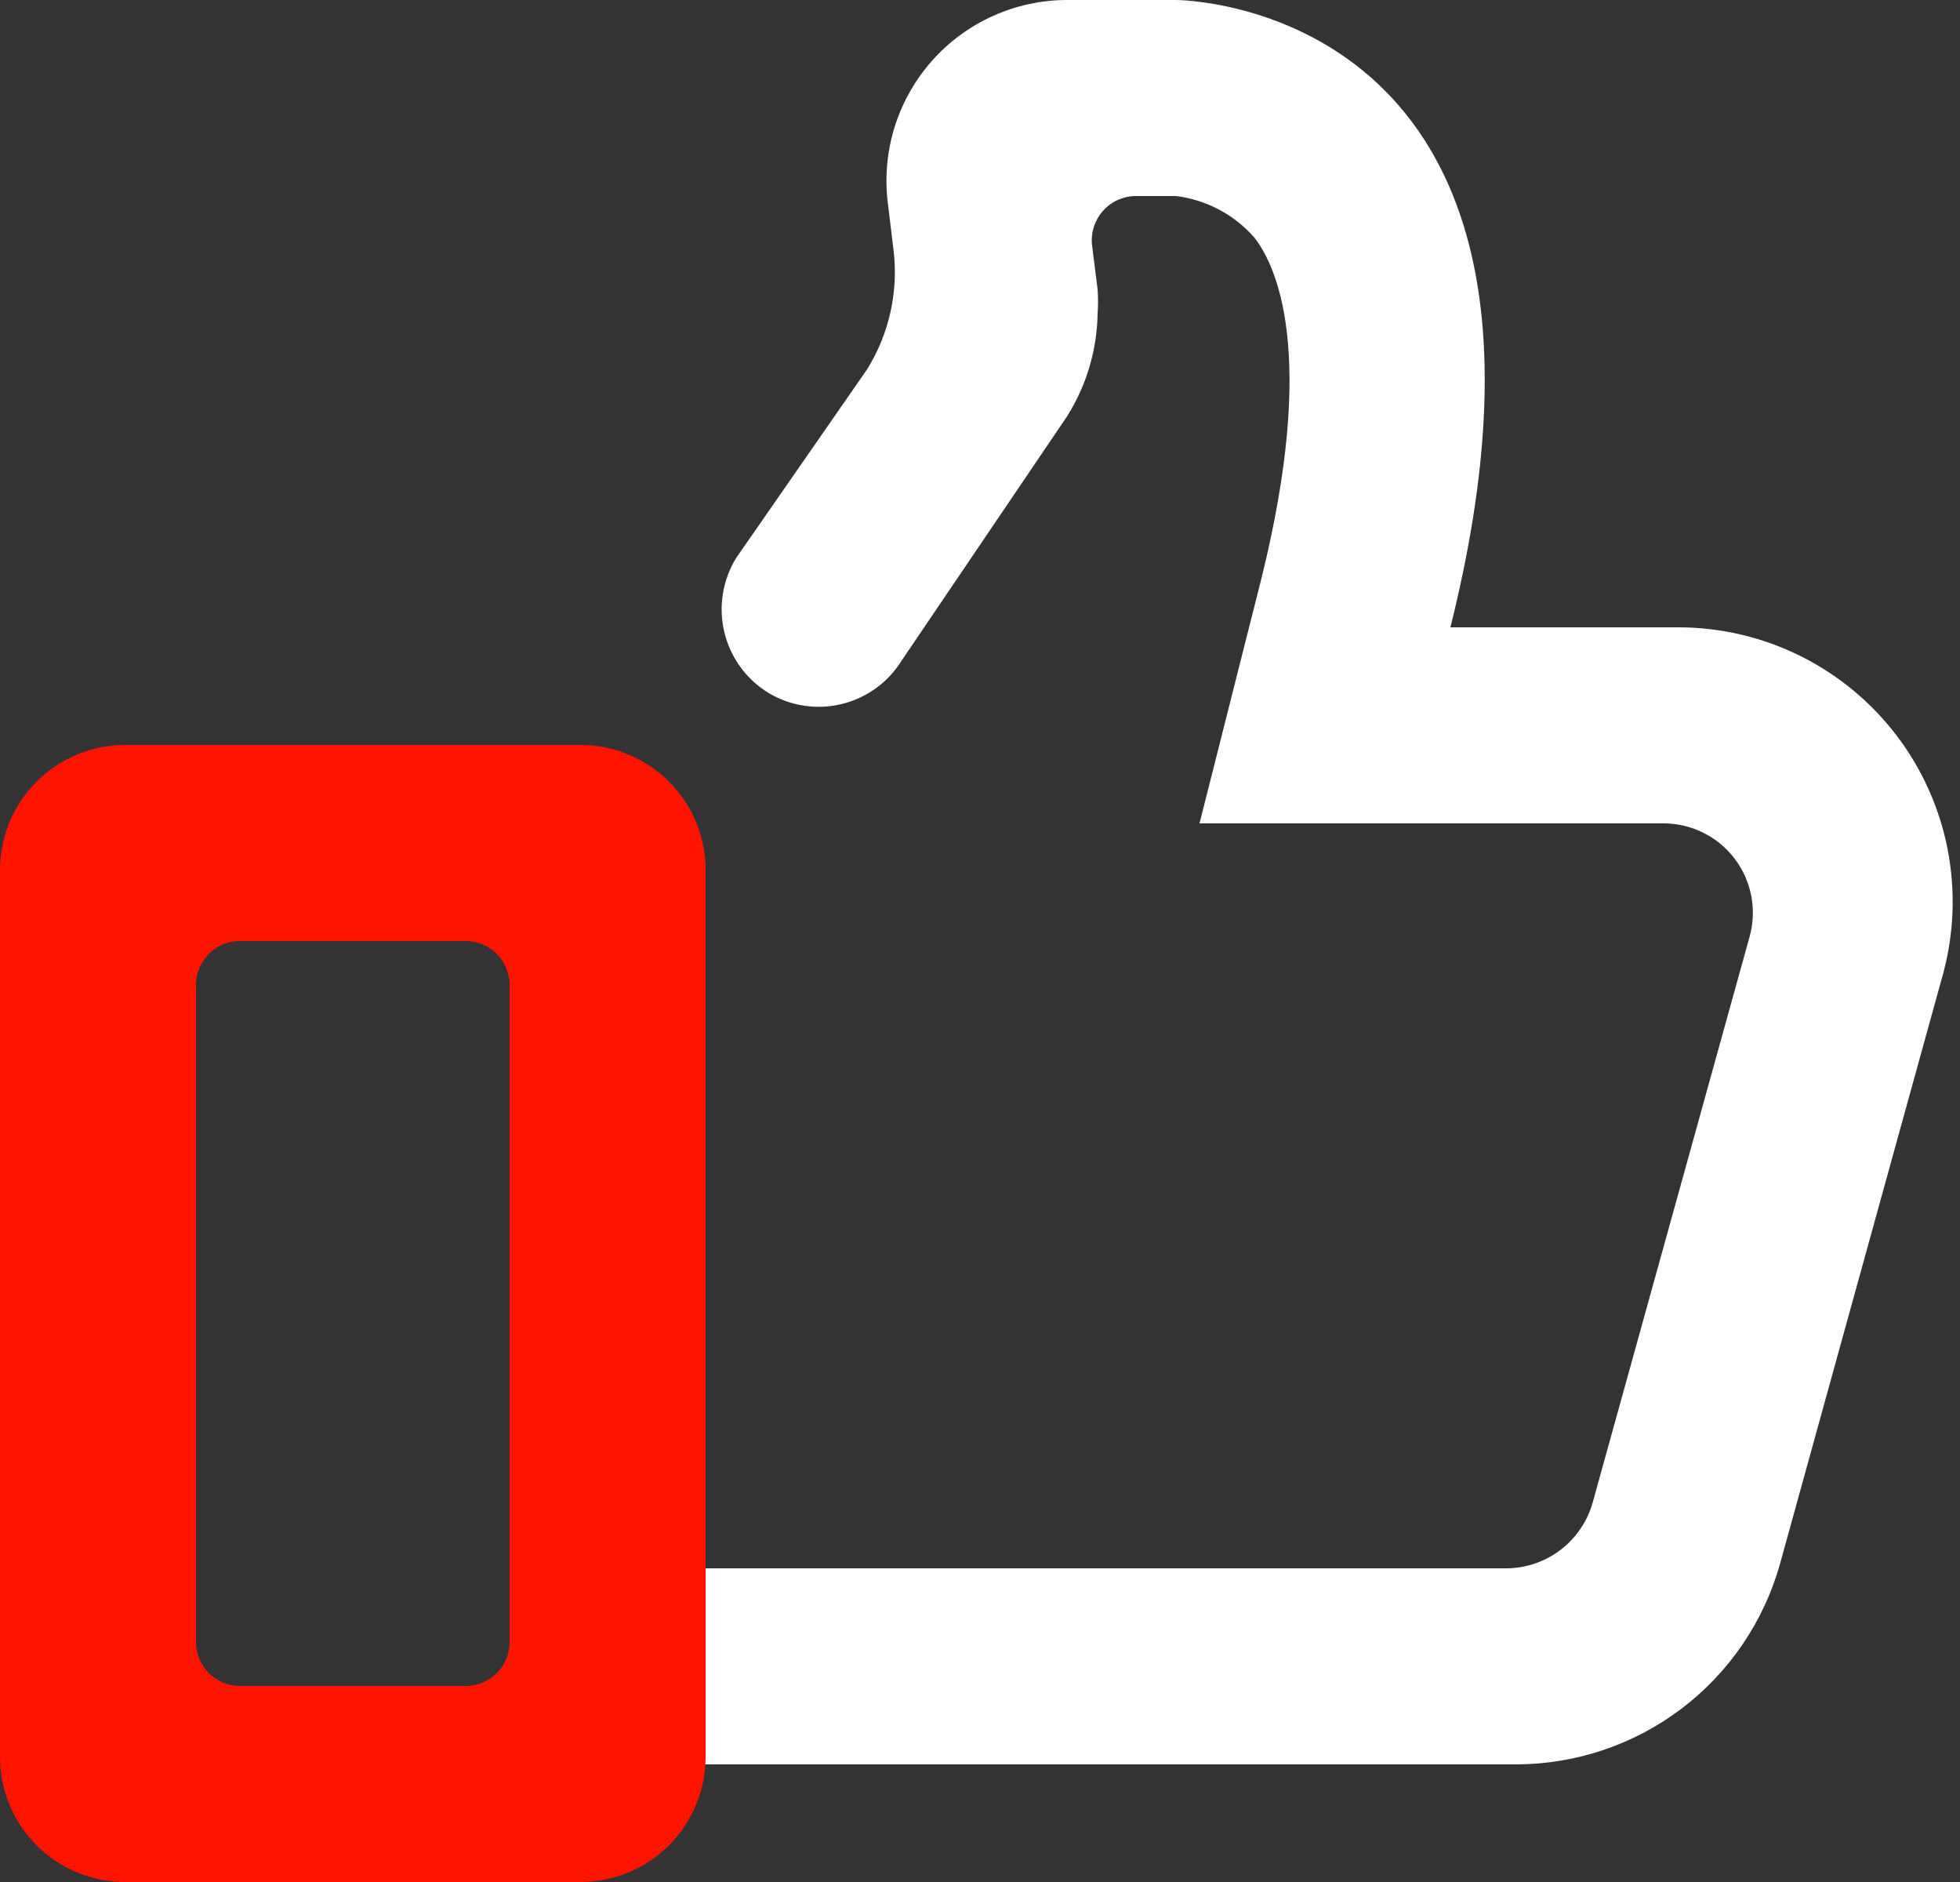
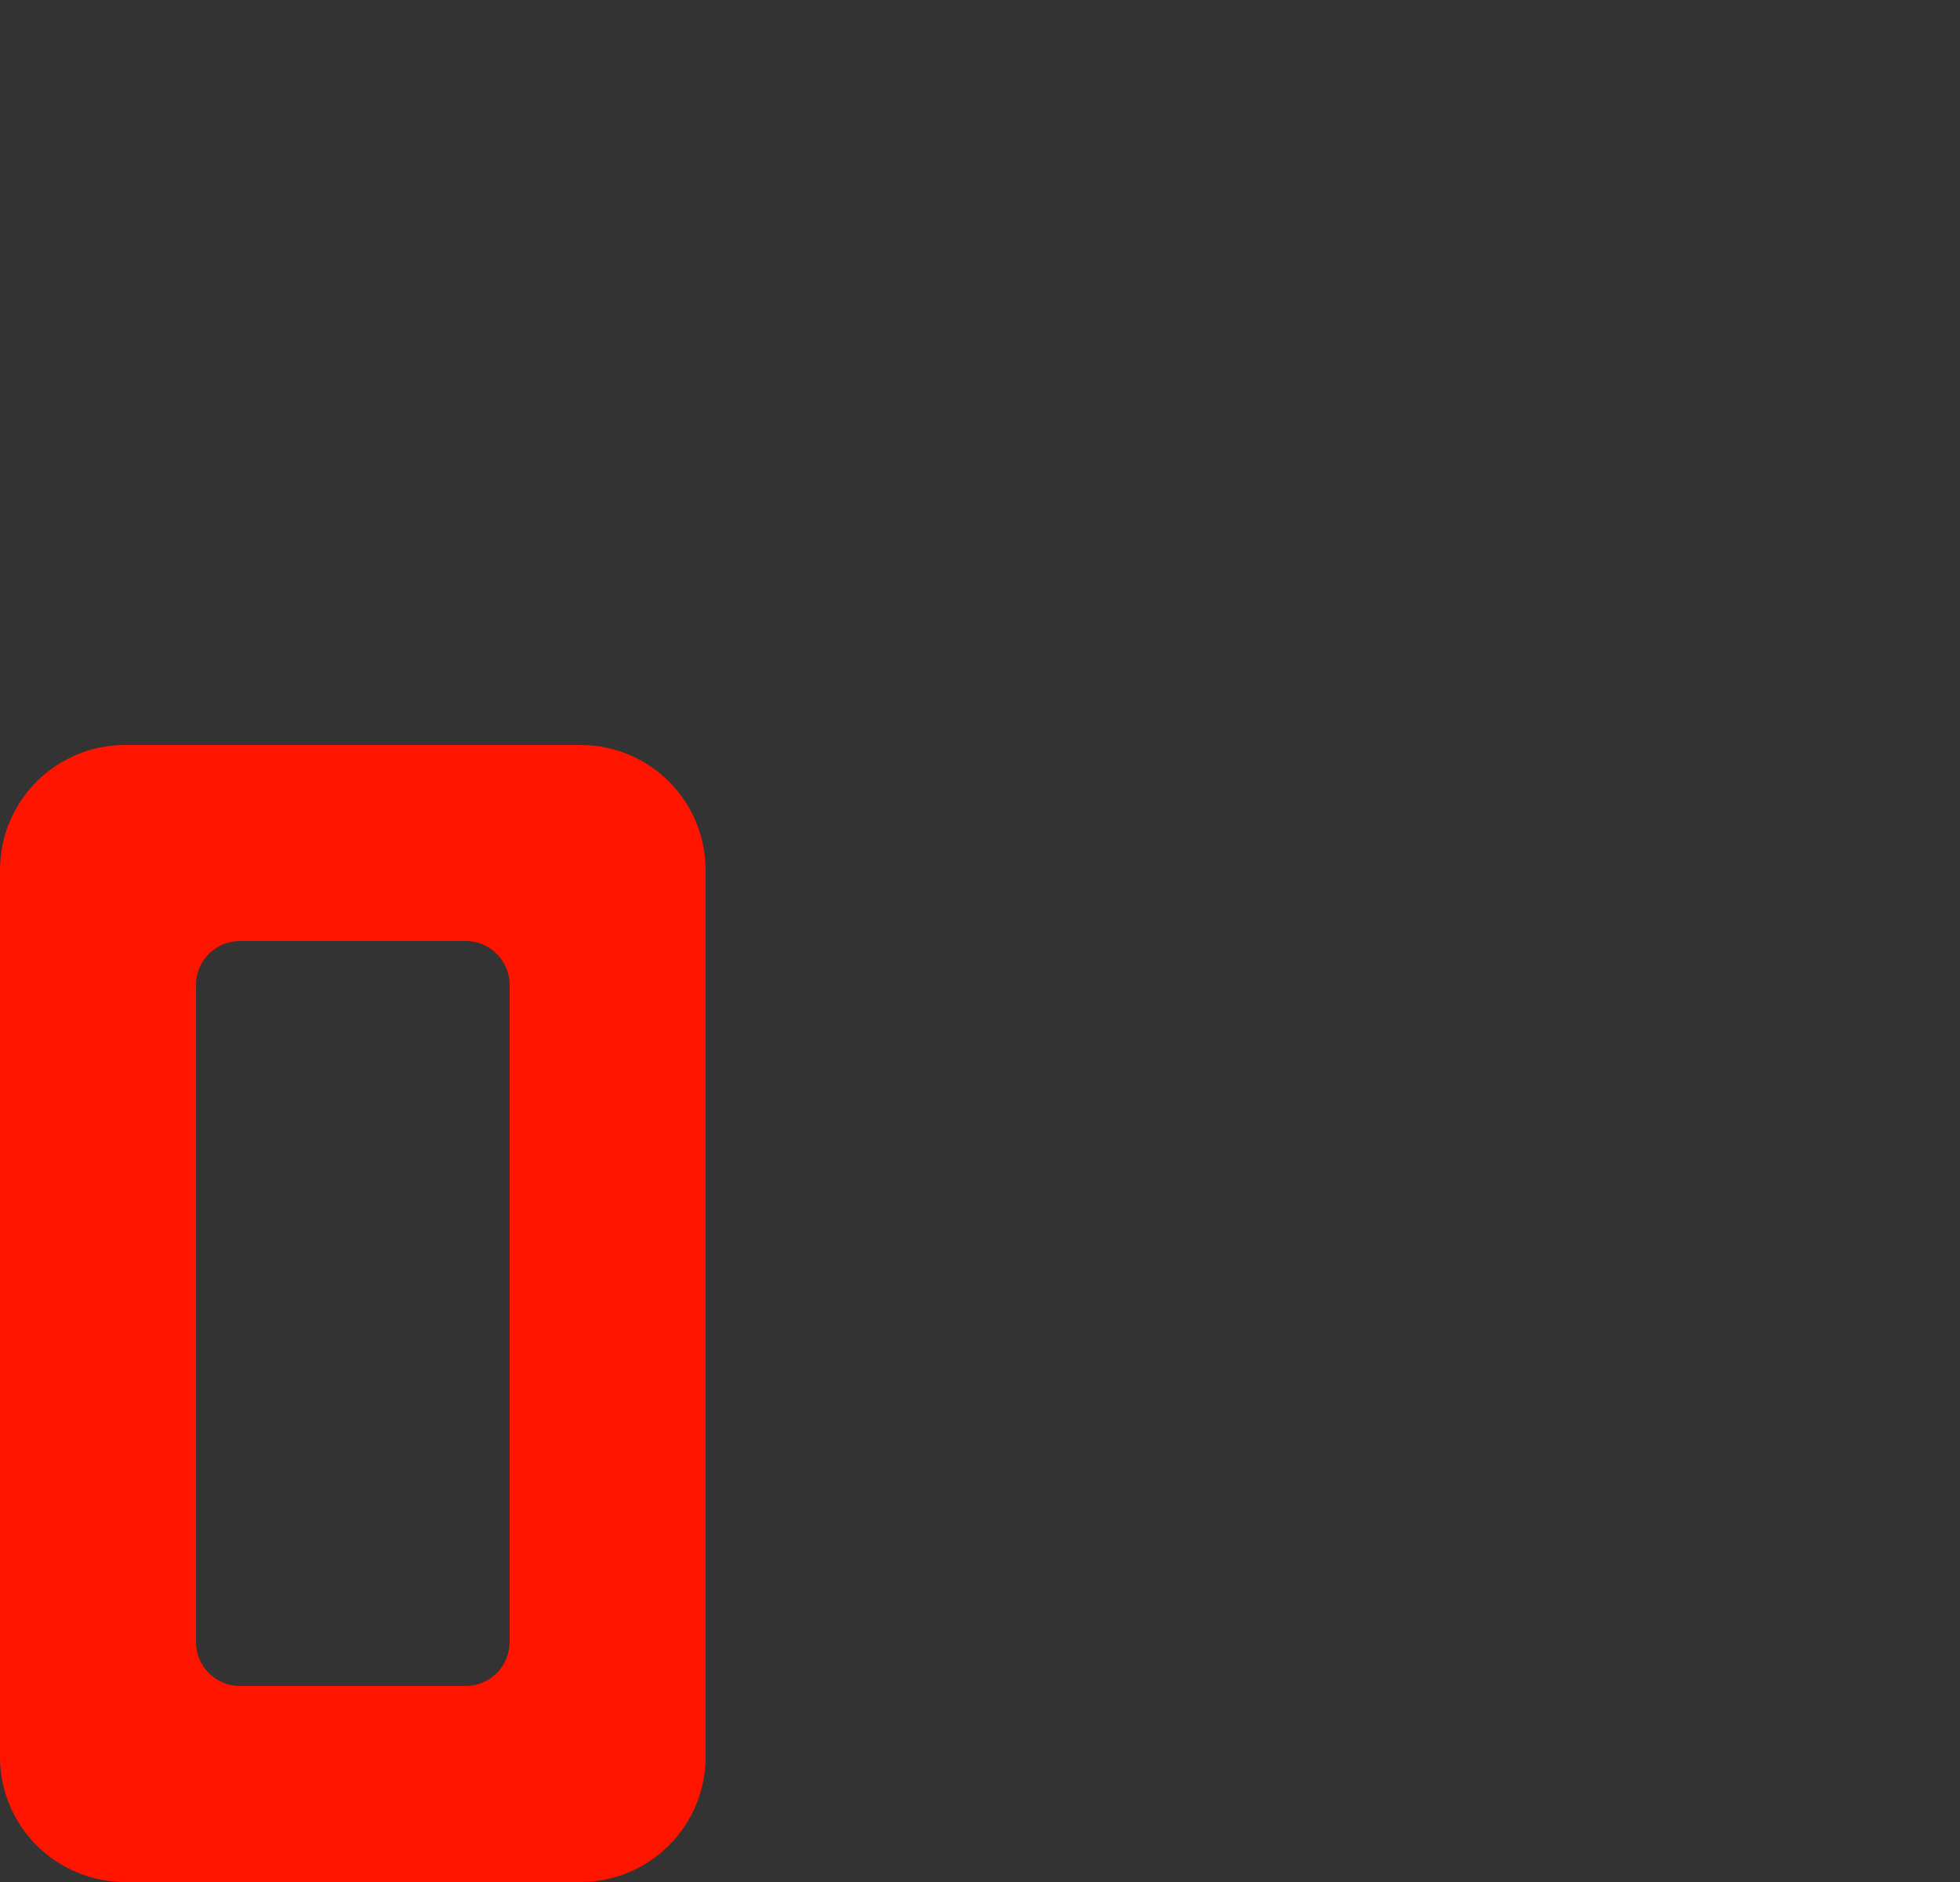
<svg xmlns="http://www.w3.org/2000/svg" width="50" height="48" viewBox="0 0 50 48" fill="none">
  <rect x="0" y="0" width="50" height="48" fill="#333333" stroke="none" />
  <g clip-path="url(#clip0)">
-     <path d="M42.84 16H37C41 5.72205e-06 30 4.77109e-06 30 4.77109e-06H27.23C26.575 -0.001 25.927 0.138 25.33 0.407C24.733 0.676 24.2 1.069 23.767 1.56C23.334 2.051 23.01 2.629 22.817 3.254C22.625 3.88 22.568 4.54 22.65 5.19L22.79 6.34C22.928 7.413 22.691 8.501 22.12 9.42L18.78 14.23C18.608 14.51 18.493 14.821 18.441 15.145C18.389 15.469 18.401 15.8 18.477 16.12C18.553 16.439 18.692 16.741 18.884 17.007C19.077 17.273 19.32 17.498 19.6 17.67C20.161 18.008 20.832 18.111 21.468 17.957C22.105 17.804 22.655 17.406 23 16.85L27.22 10.62C27.715 9.835 27.985 8.928 28 8C28.015 7.794 28.015 7.586 28 7.38L27.86 6.27C27.84 6.114 27.854 5.956 27.898 5.806C27.943 5.656 28.019 5.517 28.12 5.397C28.222 5.278 28.347 5.181 28.488 5.112C28.63 5.044 28.783 5.006 28.94 5H30C30.774 5.095 31.486 5.473 32 6.06C32.54 6.75 33.62 8.97 32.17 14.79L30.6 21H42.43C42.783 20.999 43.131 21.08 43.447 21.237C43.764 21.393 44.039 21.621 44.252 21.902C44.466 22.183 44.611 22.51 44.676 22.857C44.742 23.203 44.726 23.561 44.63 23.9L40.63 38.32C40.496 38.798 40.212 39.219 39.819 39.522C39.426 39.825 38.946 39.992 38.45 40H16.66C16.31 39.995 15.963 40.059 15.638 40.191C15.314 40.322 15.019 40.517 14.771 40.764C14.523 41.011 14.327 41.305 14.194 41.629C14.062 41.953 13.996 42.3 14 42.65C14.038 43.287 14.319 43.885 14.783 44.322C15.248 44.758 15.862 45.001 16.5 45H38.69C40.215 44.995 41.697 44.492 42.91 43.568C44.122 42.644 45 41.349 45.41 39.88L49.57 24.83C49.85 23.794 49.889 22.708 49.683 21.655C49.477 20.602 49.031 19.61 48.381 18.757C47.73 17.903 46.892 17.211 45.932 16.733C44.971 16.255 43.913 16.004 42.84 16Z" fill="white" />
    <path d="M14.81 19H3.19C2.344 19 1.533 19.336 0.934 19.934C0.336 20.533 0 21.344 0 22.19L0 44.81C0 45.656 0.336 46.467 0.934 47.066C1.533 47.664 2.344 48 3.19 48H14.81C15.656 48 16.467 47.664 17.066 47.066C17.664 46.467 18 45.656 18 44.81V22.19C18 21.344 17.664 20.533 17.066 19.934C16.467 19.336 15.656 19 14.81 19ZM13 41.88C13 42.177 12.882 42.462 12.672 42.672C12.462 42.882 12.177 43 11.88 43H6.12C5.823 43 5.538 42.882 5.328 42.672C5.118 42.462 5 42.177 5 41.88V25.12C5 24.973 5.029 24.827 5.085 24.691C5.142 24.555 5.224 24.432 5.328 24.328C5.432 24.224 5.556 24.142 5.691 24.085C5.827 24.029 5.973 24 6.12 24H11.88C12.177 24 12.462 24.118 12.672 24.328C12.882 24.538 13 24.823 13 25.12V41.88Z" fill="#FF1400" />
  </g>
  <defs>
    <clipPath id="clip0">
      <rect width="49.82" height="48" fill="white" />
    </clipPath>
  </defs>
</svg>